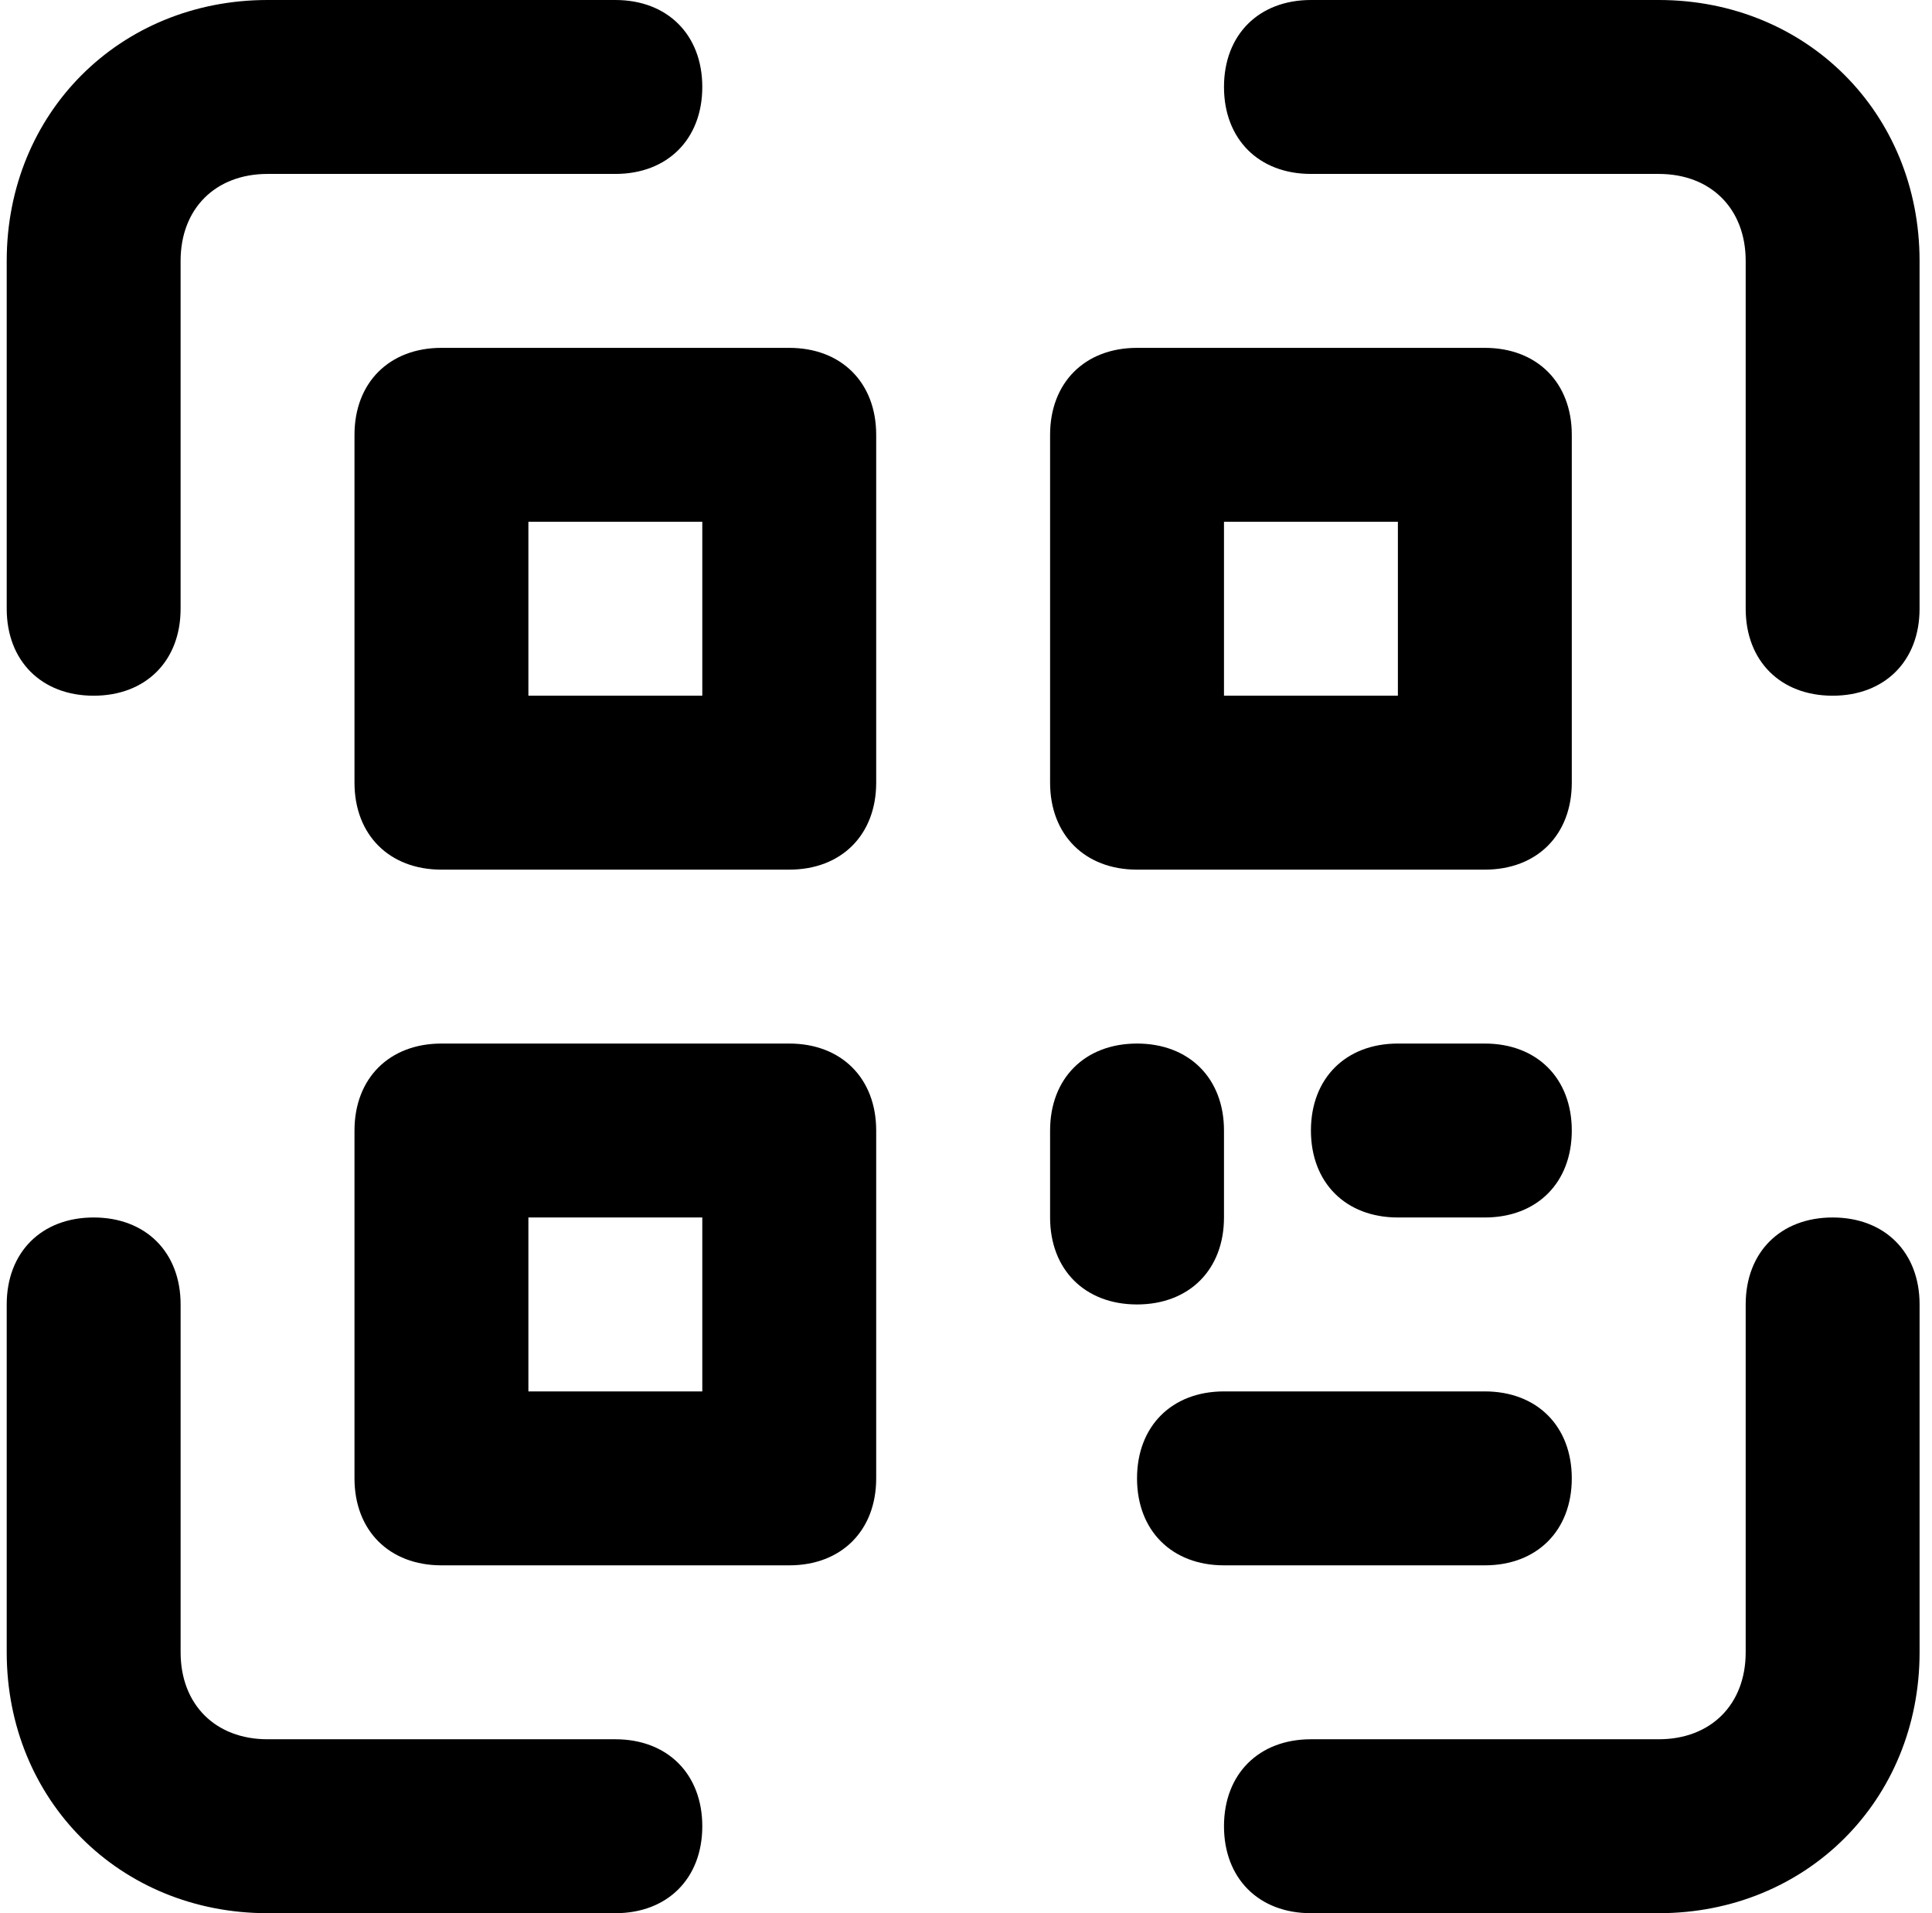
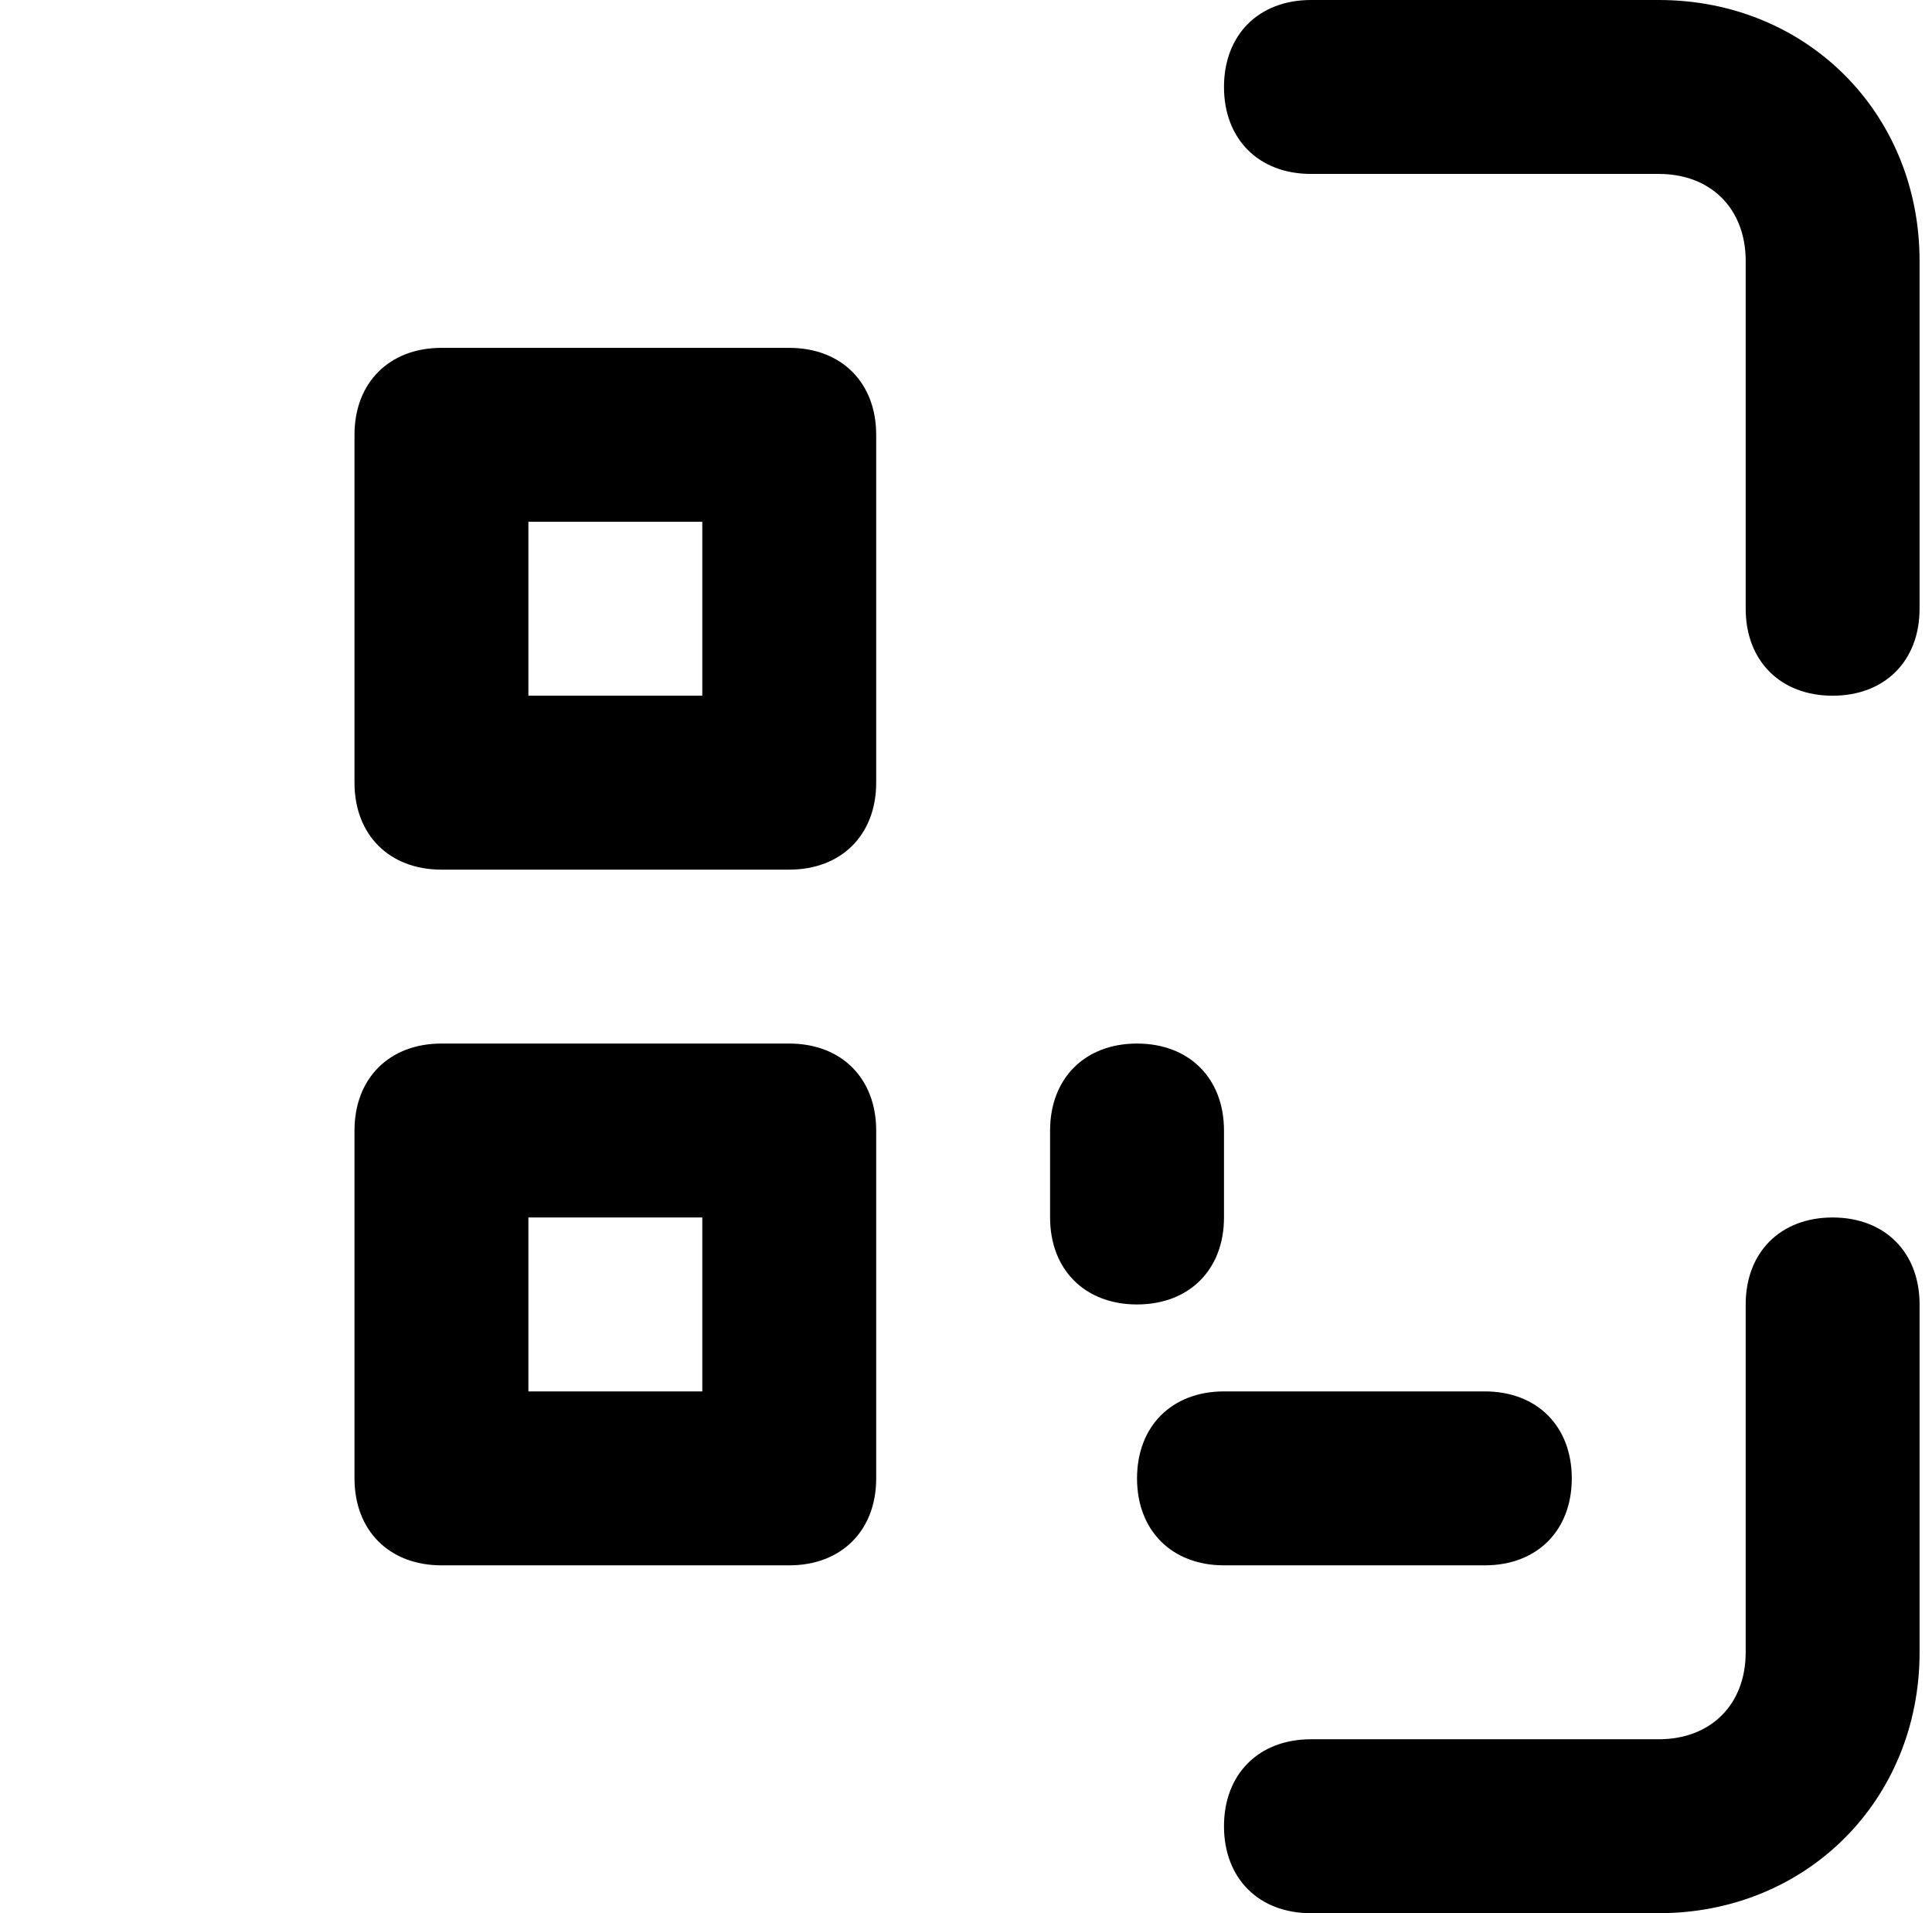
<svg xmlns="http://www.w3.org/2000/svg" width="101" height="100" viewBox="0 0 101 100" fill="none">
  <g clip-path="url(#clip0_302_345)">
-     <path d="M4.896 36.364C2.169 36.364 0.351 34.545 0.351 31.818V13.636C0.351 5.909 6.26 0 13.987 0H32.169C34.896 0 36.714 1.818 36.714 4.545C36.714 7.273 34.896 9.091 32.169 9.091H13.987C11.26 9.091 9.441 10.909 9.441 13.636V31.818C9.442 34.545 7.623 36.364 4.896 36.364Z" fill="black" />
    <path d="M95.805 36.364C93.078 36.364 91.26 34.545 91.26 31.818V13.636C91.26 10.909 89.441 9.091 86.714 9.091H68.532C65.805 9.091 63.987 7.273 63.987 4.545C63.987 1.818 65.805 0 68.532 0H86.714C94.441 0 100.35 5.909 100.35 13.636V31.818C100.351 34.545 98.532 36.364 95.805 36.364Z" fill="black" />
-     <path d="M32.169 100H13.987C6.26 100 0.351 94.091 0.351 86.364V68.182C0.351 65.455 2.169 63.636 4.896 63.636C7.623 63.636 9.442 65.455 9.442 68.182V86.364C9.442 89.091 11.26 90.909 13.987 90.909H32.169C34.896 90.909 36.714 92.728 36.714 95.455C36.714 98.182 34.896 100 32.169 100Z" fill="black" />
    <path d="M86.714 100H68.532C65.805 100 63.987 98.182 63.987 95.454C63.987 92.727 65.805 90.909 68.532 90.909H86.714C89.441 90.909 91.26 89.091 91.26 86.364V68.182C91.26 65.454 93.078 63.636 95.805 63.636C98.532 63.636 100.351 65.454 100.351 68.182V86.364C100.35 94.091 94.441 100 86.714 100Z" fill="black" />
    <path d="M41.26 45.455H23.078C20.351 45.455 18.532 43.636 18.532 40.909V22.727C18.532 20 20.351 18.182 23.078 18.182H41.26C43.987 18.182 45.805 20 45.805 22.727V40.909C45.805 43.636 43.987 45.455 41.26 45.455ZM27.623 36.364H36.714V27.273H27.623V36.364Z" fill="black" />
    <path d="M41.26 81.818H23.078C20.351 81.818 18.532 80 18.532 77.273V59.091C18.532 56.364 20.351 54.545 23.078 54.545H41.26C43.987 54.545 45.805 56.364 45.805 59.091V77.273C45.805 80 43.987 81.818 41.26 81.818ZM27.623 72.727H36.714V63.636H27.623V72.727Z" fill="black" />
-     <path d="M77.623 45.455H59.441C56.714 45.455 54.896 43.636 54.896 40.909V22.727C54.896 20 56.714 18.182 59.441 18.182H77.623C80.351 18.182 82.169 20 82.169 22.727V40.909C82.169 43.636 80.351 45.455 77.623 45.455ZM63.987 36.364H73.078V27.273H63.987V36.364Z" fill="black" />
    <path d="M59.441 68.182C56.714 68.182 54.896 66.364 54.896 63.636V59.091C54.896 56.364 56.714 54.545 59.441 54.545C62.169 54.545 63.987 56.364 63.987 59.091V63.636C63.987 66.364 62.169 68.182 59.441 68.182Z" fill="black" />
-     <path d="M77.623 63.636H73.078C70.35 63.636 68.532 61.818 68.532 59.091C68.532 56.364 70.35 54.545 73.078 54.545H77.623C80.35 54.545 82.169 56.364 82.169 59.091C82.169 61.818 80.35 63.636 77.623 63.636Z" fill="black" />
    <path d="M77.623 81.818H63.987C61.26 81.818 59.441 80 59.441 77.273C59.441 74.545 61.26 72.727 63.987 72.727H77.623C80.35 72.727 82.169 74.545 82.169 77.273C82.169 80 80.35 81.818 77.623 81.818Z" fill="black" />
  </g>
  <defs>
    <clipPath id="clip0_302_345">
      <rect width="100" height="100" fill="white" transform="translate(0.351)" />
    </clipPath>
  </defs>
</svg>